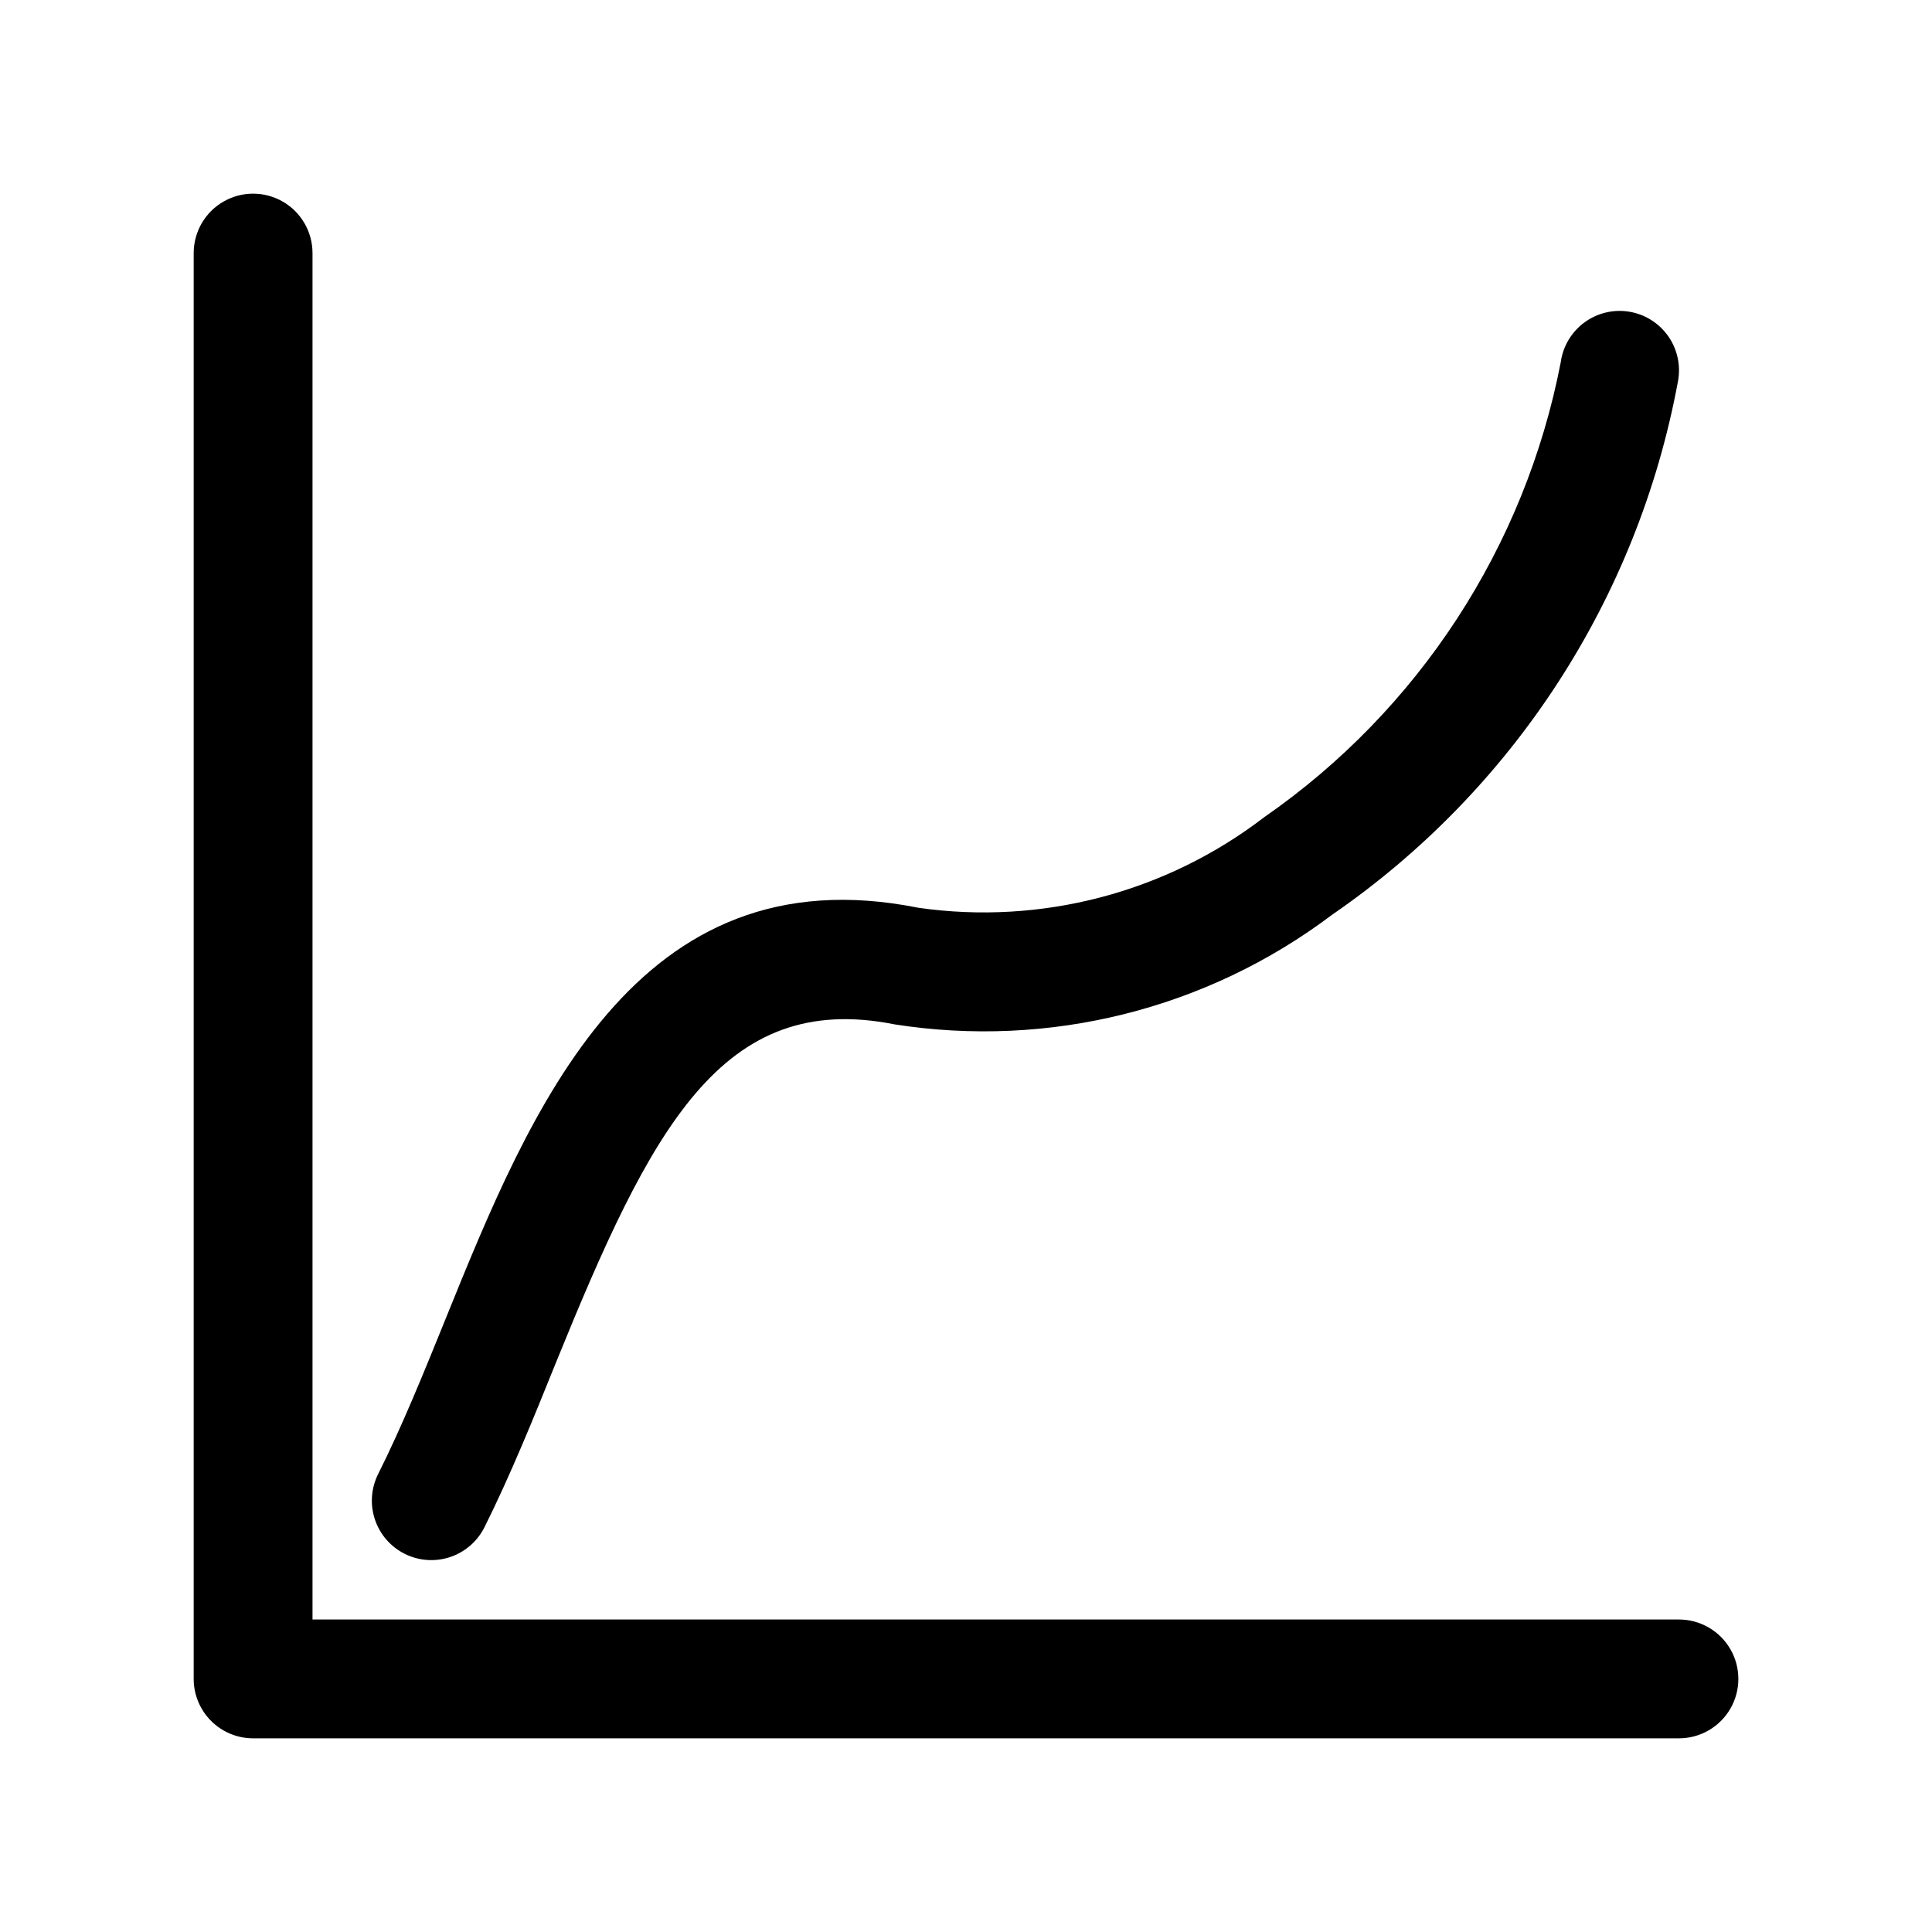
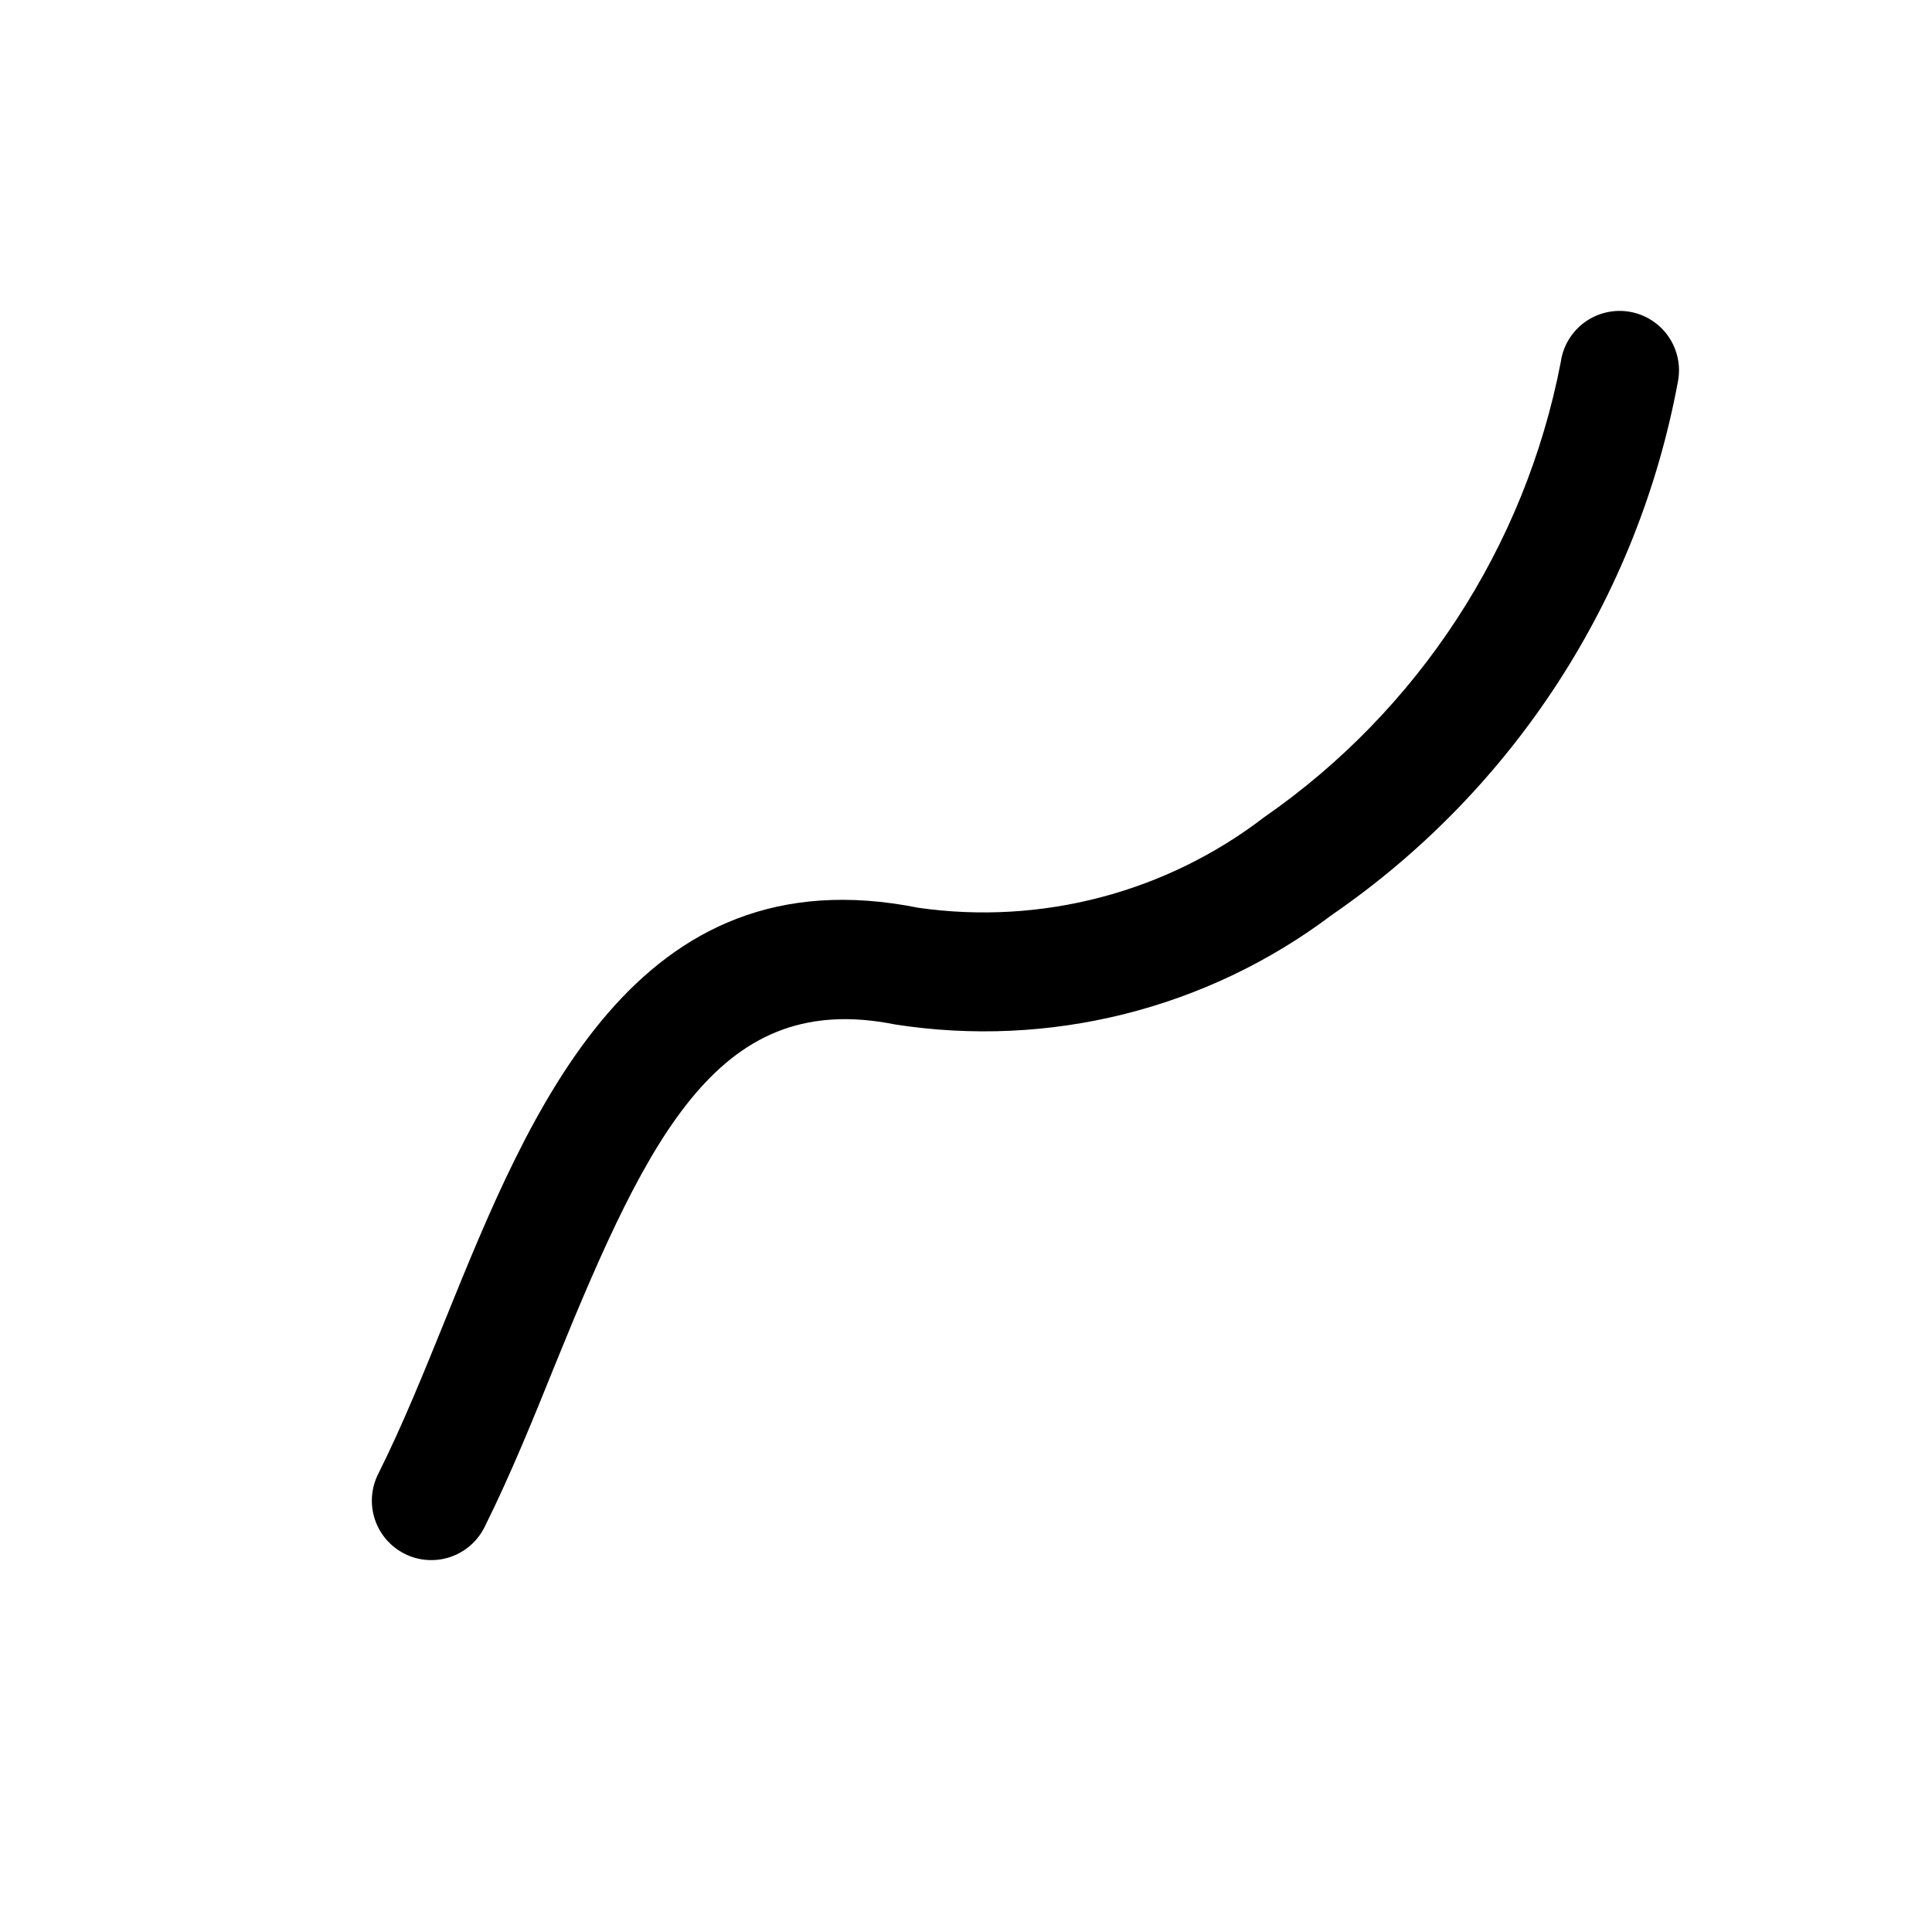
<svg xmlns="http://www.w3.org/2000/svg" fill="#000000" width="800px" height="800px" version="1.1" viewBox="144 144 512 512">
  <g>
-     <path d="m588.93 573.18h-362.11v-362.11c0-5.625-3-10.824-7.871-13.637s-10.871-2.812-15.742 0c-4.871 2.812-7.875 8.012-7.875 13.637v377.86c0 4.176 1.66 8.18 4.613 11.133s6.957 4.613 11.133 4.613h377.86c5.625 0 10.824-3 13.637-7.871 2.812-4.871 2.812-10.875 0-15.746-2.812-4.871-8.012-7.871-13.637-7.871z" />
    <path d="m262.14 493.39c-5.969 14.719-11.602 28.621-17.934 41.266-1.867 3.738-2.172 8.062-0.848 12.027 1.32 3.961 4.164 7.234 7.902 9.102 3.734 1.867 8.062 2.172 12.023 0.852 3.961-1.324 7.238-4.168 9.105-7.902 6.863-13.746 13.004-28.891 18.895-43.516 25.191-62.016 43.91-98.902 89.836-89.742h-0.004c40.926 6.41 82.699-4.039 115.78-28.969 48.113-33.078 81.121-83.91 91.758-141.32 0.824-4.176-0.078-8.512-2.5-12.012-2.426-3.5-6.164-5.871-10.363-6.57s-8.504 0.336-11.93 2.863c-3.426 2.527-5.684 6.336-6.254 10.555-9.461 48.902-37.668 92.164-78.594 120.55-26.066 20-59.094 28.648-91.617 23.996-75.113-15.066-102.9 53.641-125.26 108.82z" />
  </g>
</svg>